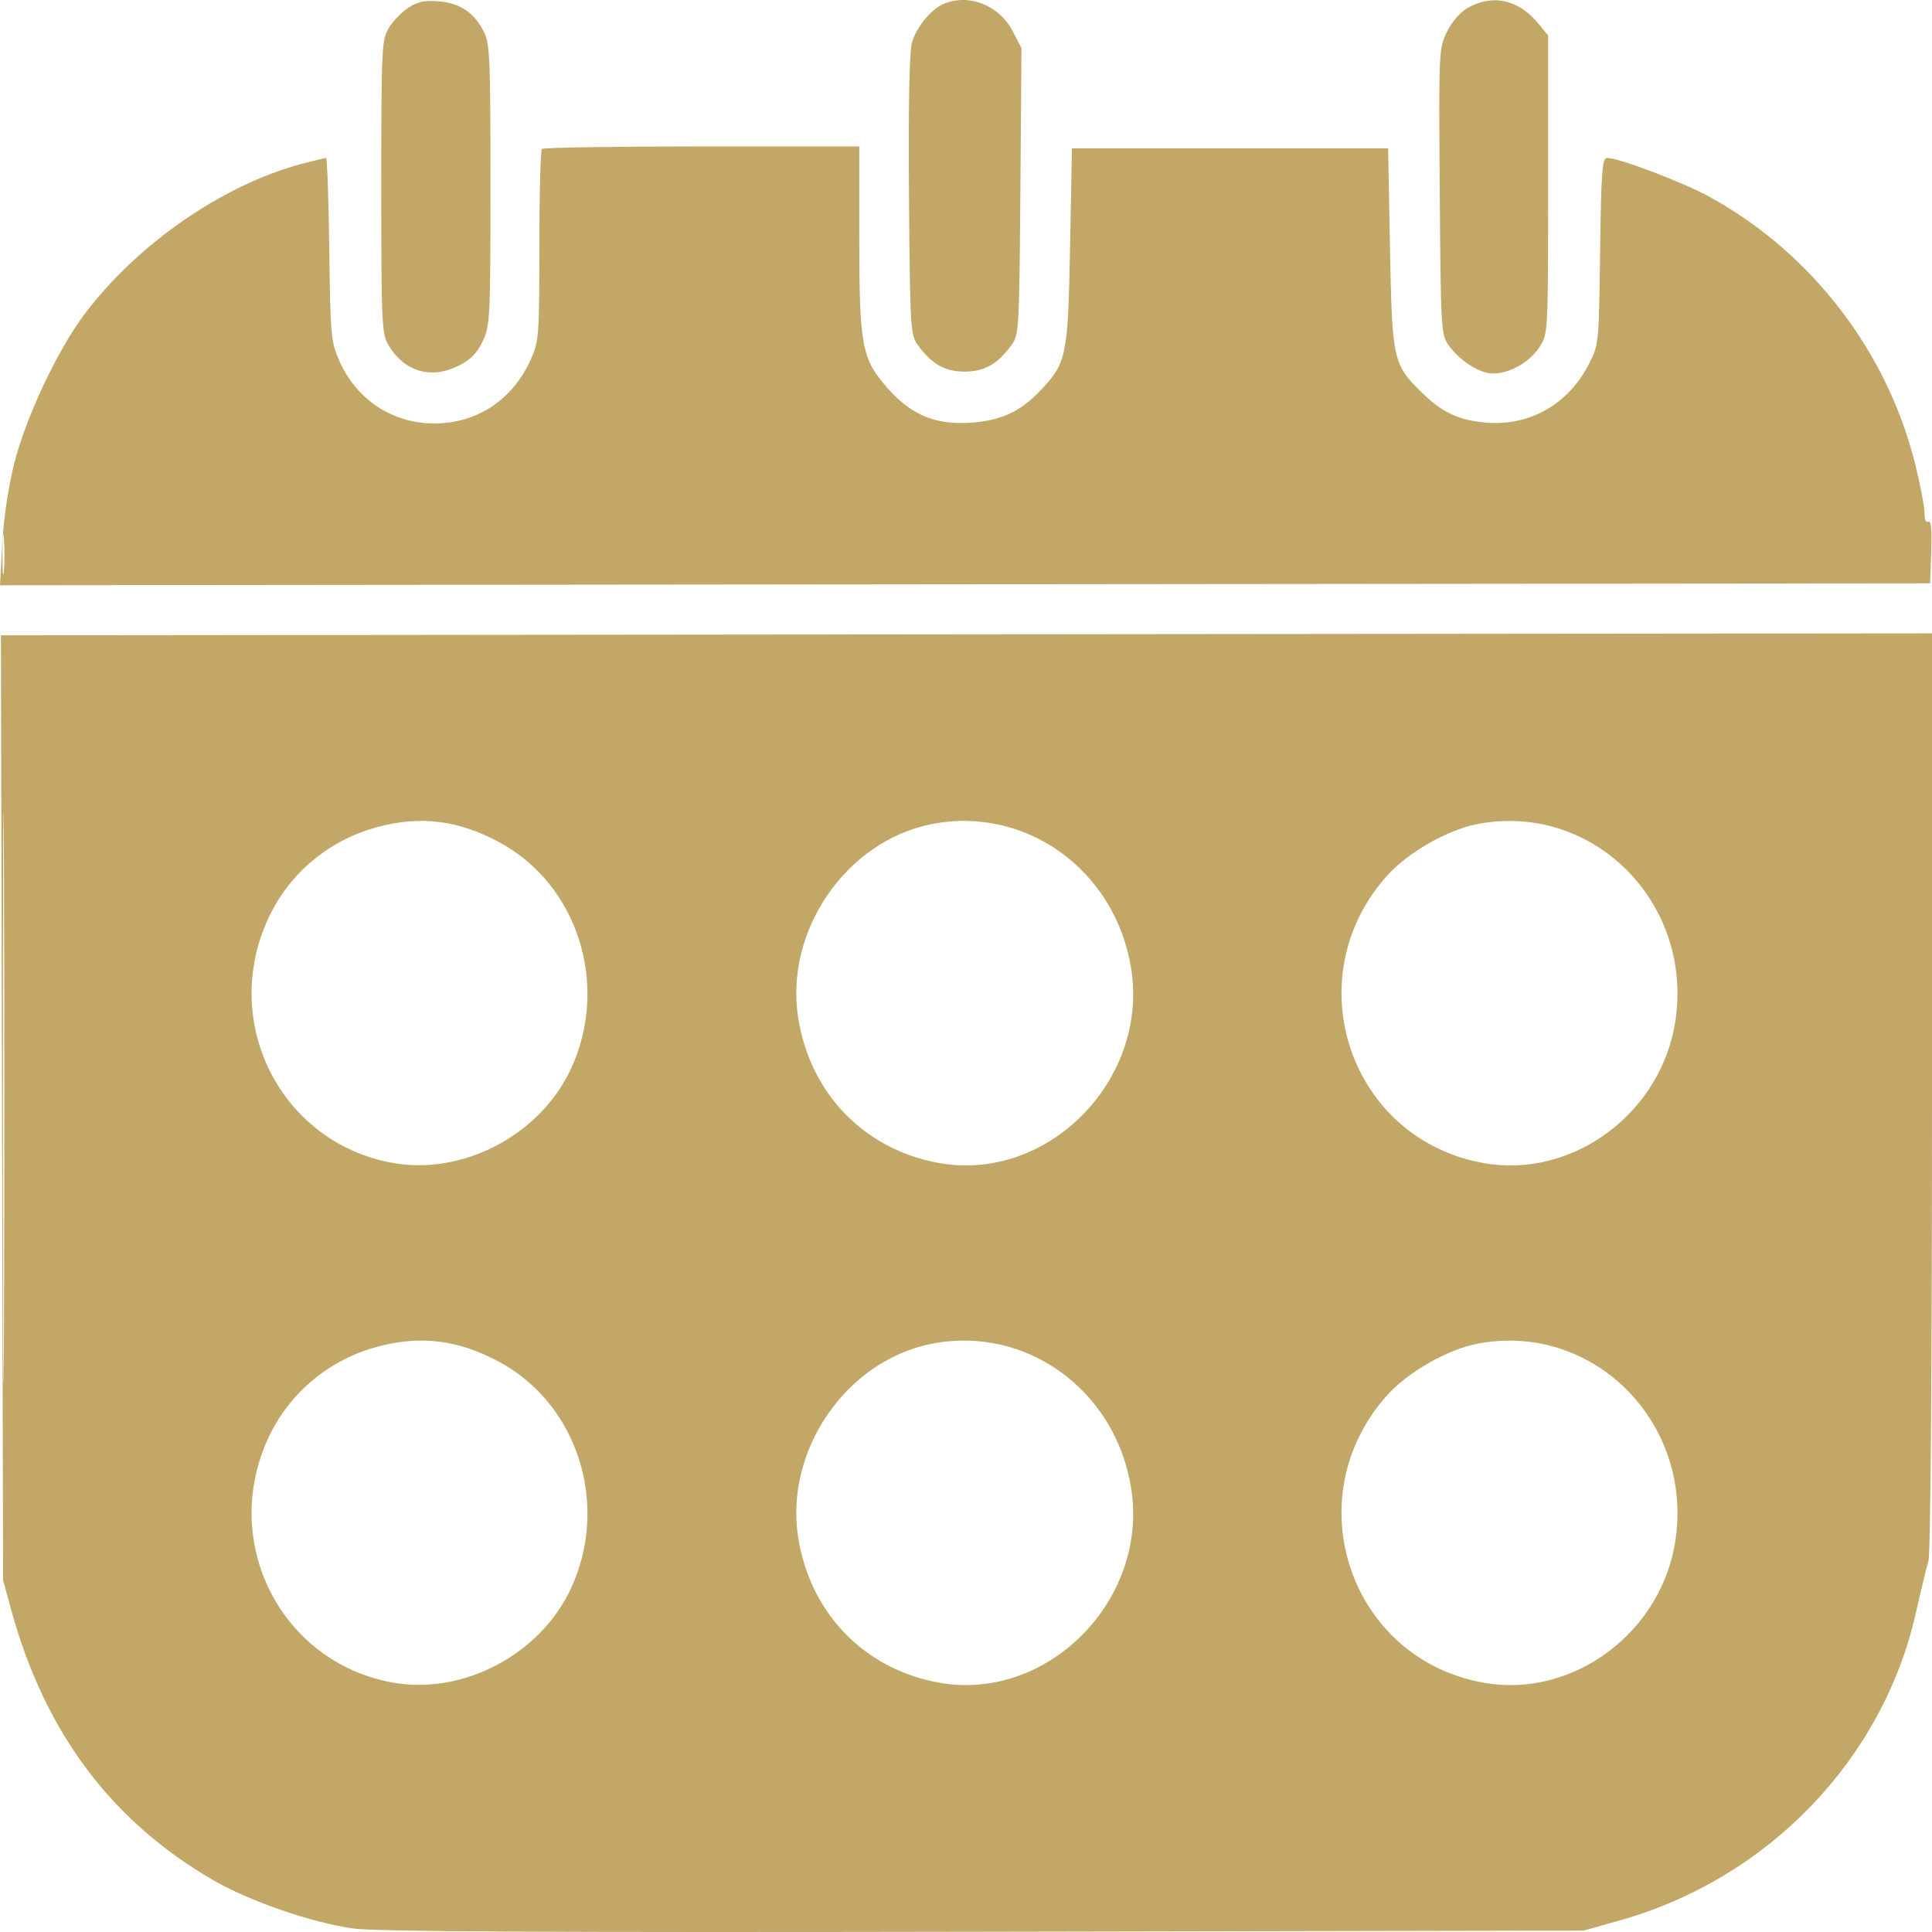
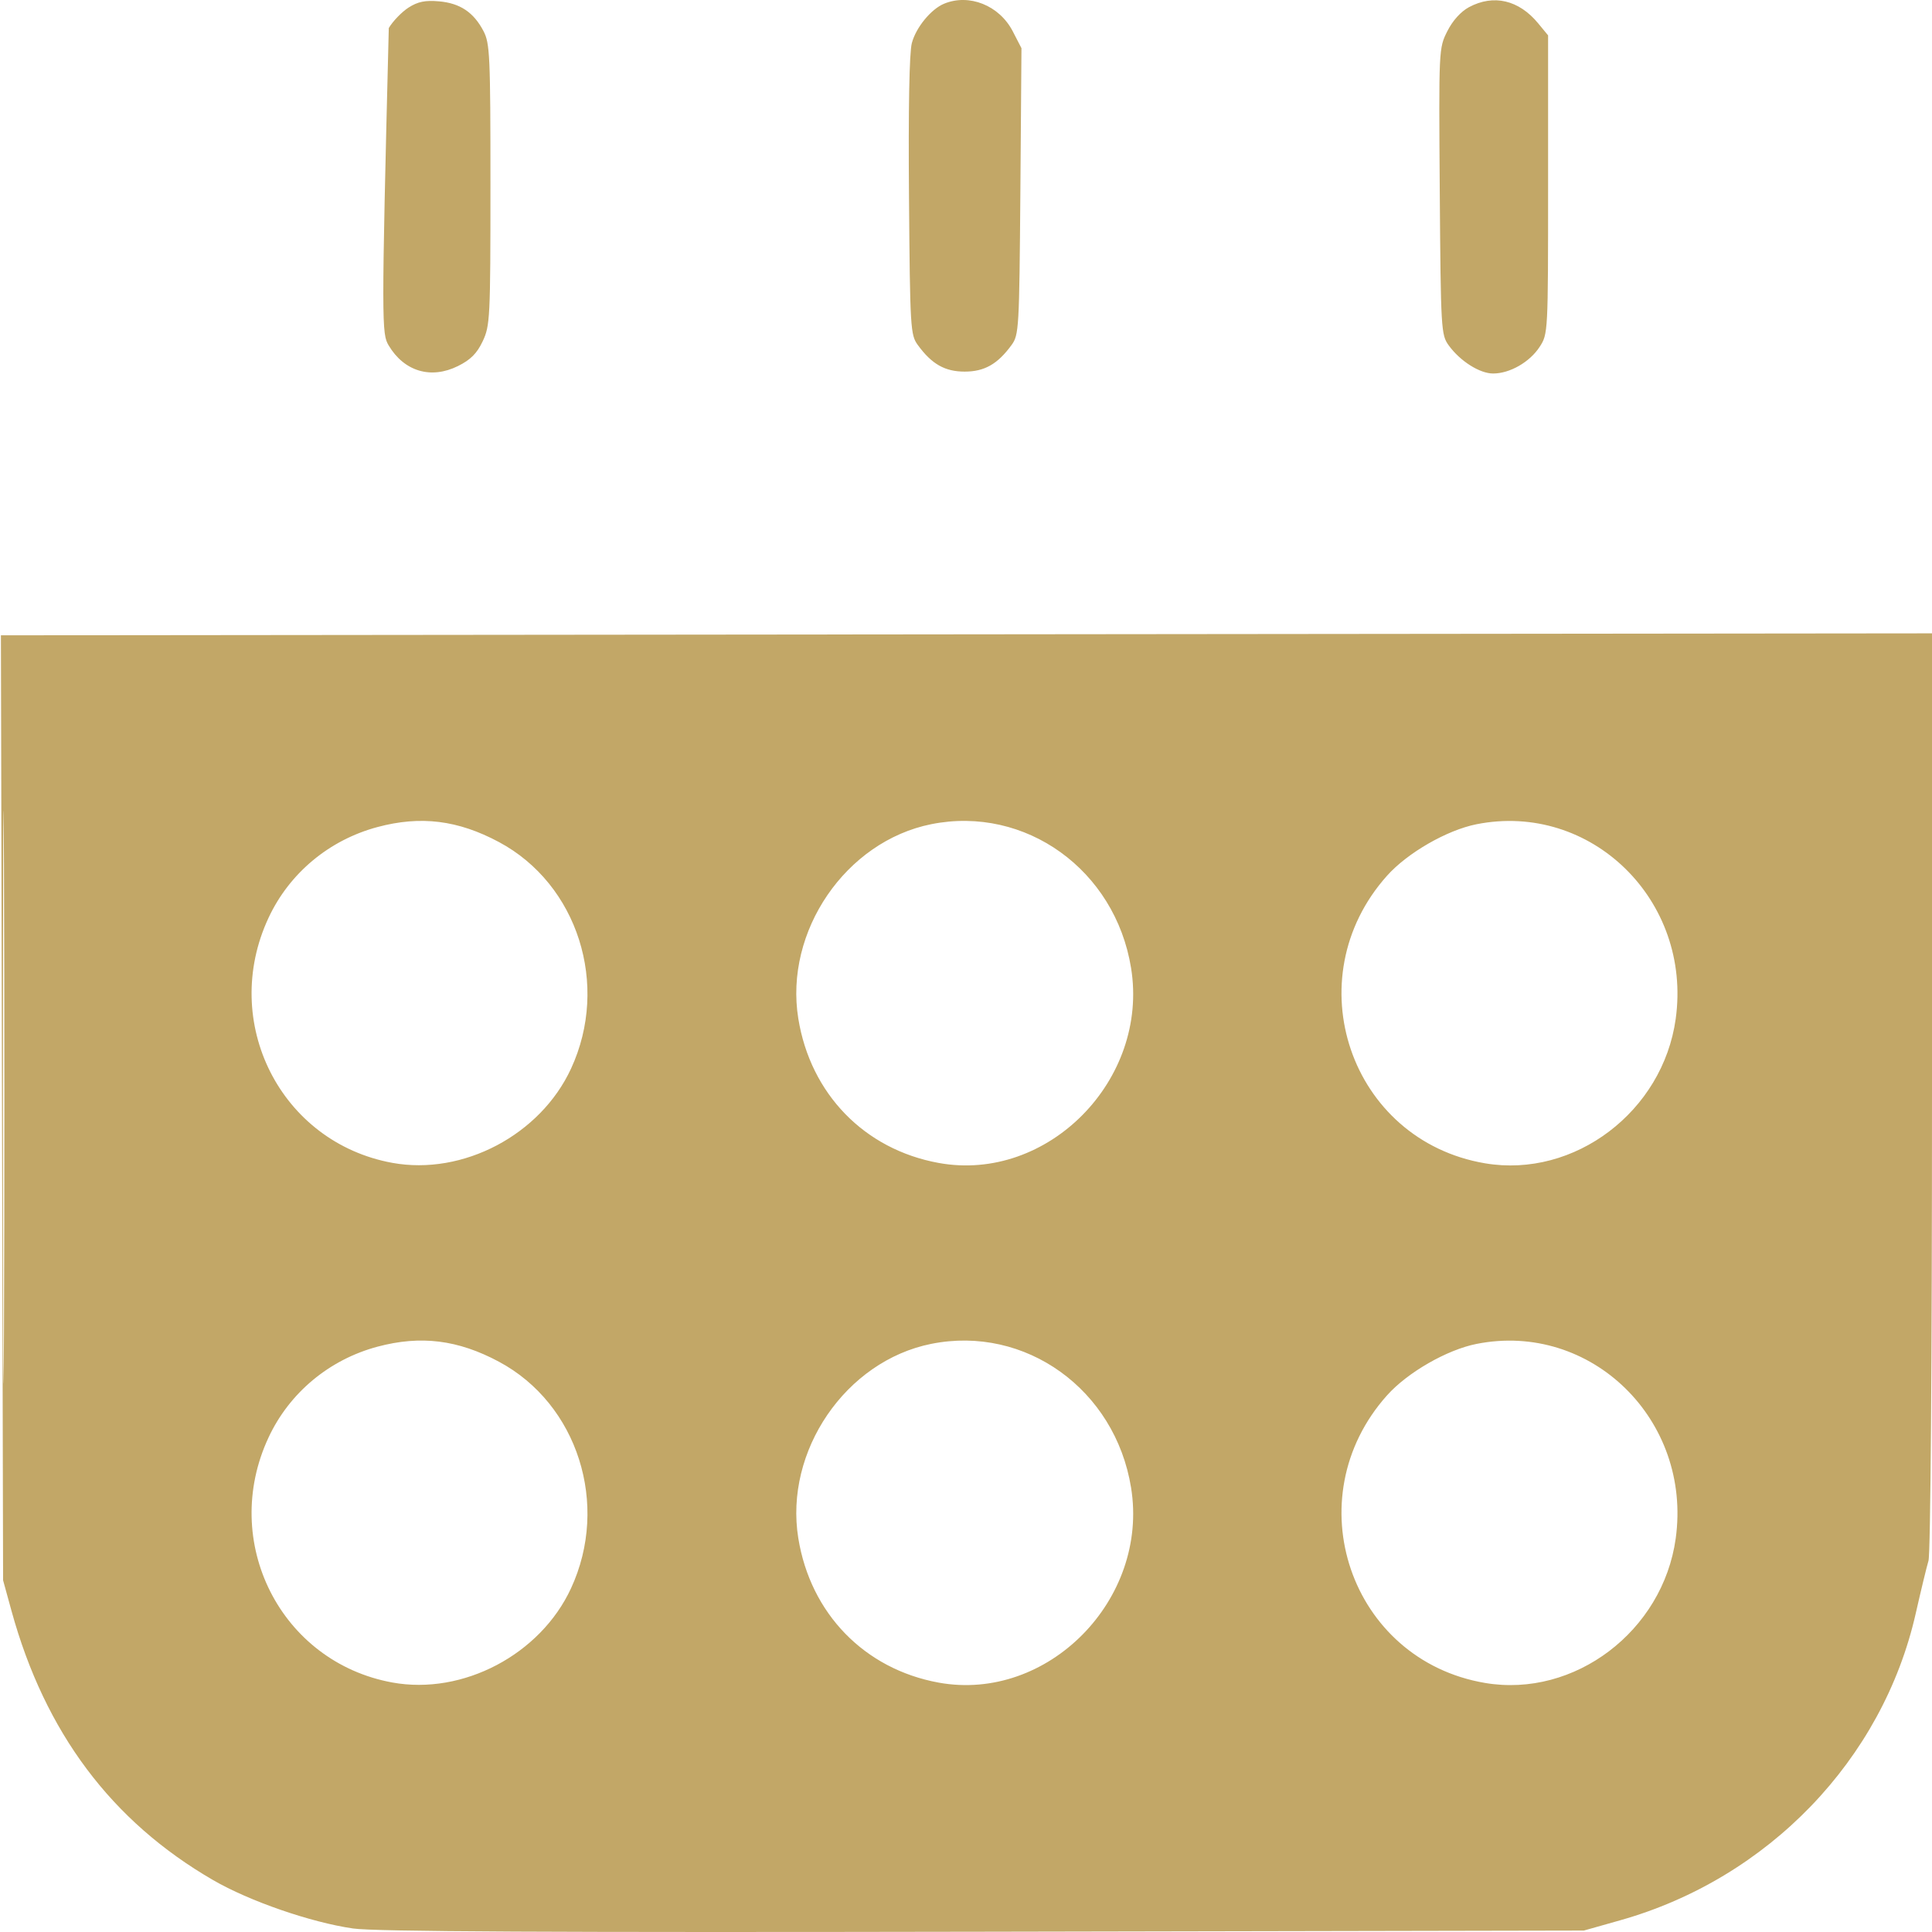
<svg xmlns="http://www.w3.org/2000/svg" width="55" height="55" viewBox="0 0 55 55" fill="none">
  <path fill-rule="evenodd" clip-rule="evenodd" d="M0.057 31.536L0.088 44.987L0.329 45.864C1.283 49.322 3.173 51.846 6.064 53.521C7.1 54.122 8.847 54.726 10.051 54.9C10.668 54.99 15.687 55.015 27.998 54.992L45.089 54.959L46.129 54.665C50.337 53.476 53.595 50.092 54.537 45.931C54.682 45.291 54.845 44.616 54.9 44.431C54.959 44.232 55 38.79 55 31.062V18.03L27.513 18.058L0.026 18.086L0.057 31.536ZM0.113 37.837C0.097 41.468 0.084 38.497 0.084 31.235C0.084 23.972 0.097 21.001 0.113 24.632C0.128 28.264 0.128 34.206 0.113 37.837ZM7.645 26.128C8.238 24.856 9.373 23.911 10.747 23.544C11.976 23.215 13.038 23.347 14.205 23.972C16.447 25.173 17.359 28.039 16.256 30.422C15.384 32.309 13.178 33.471 11.168 33.104C7.987 32.523 6.258 29.099 7.645 26.128ZM22.726 28.997C22.324 26.515 24.076 23.952 26.51 23.463C29.191 22.925 31.747 24.763 32.199 27.555C32.716 30.746 29.825 33.674 26.719 33.106C24.608 32.721 23.073 31.141 22.726 28.997ZM39.485 24.931C40.069 24.277 41.191 23.632 42.035 23.464C45.294 22.818 48.171 25.63 47.704 29.004C47.339 31.641 44.822 33.548 42.276 33.117C38.433 32.466 36.864 27.864 39.485 24.931ZM7.645 40.922C8.238 39.65 9.373 38.704 10.747 38.337C11.976 38.009 13.038 38.14 14.205 38.766C16.447 39.967 17.359 42.833 16.256 45.215C15.384 47.102 13.178 48.264 11.168 47.897C7.987 47.316 6.258 43.892 7.645 40.922ZM22.726 43.79C22.324 41.308 24.076 38.745 26.51 38.257C29.191 37.718 31.747 39.556 32.199 42.349C32.716 45.539 29.825 48.467 26.719 47.9C24.608 47.514 23.073 45.934 22.726 43.79ZM39.485 39.724C40.069 39.07 41.191 38.425 42.035 38.258C45.294 37.612 48.171 40.423 47.704 43.797C47.339 46.435 44.822 48.342 42.276 47.91C38.433 47.259 36.864 42.657 39.485 39.724Z" fill="#C2A767" />
-   <path fill-rule="evenodd" clip-rule="evenodd" d="M11.63 0.216C11.438 0.34 11.185 0.601 11.068 0.798C10.865 1.137 10.855 1.357 10.855 5.319C10.855 9.253 10.867 9.502 11.064 9.833C11.506 10.575 12.268 10.802 13.037 10.421C13.396 10.243 13.577 10.062 13.741 9.716C13.951 9.271 13.962 9.064 13.962 5.255C13.962 1.577 13.946 1.231 13.763 0.883C13.483 0.349 13.095 0.09 12.496 0.038C12.105 0.003 11.894 0.047 11.63 0.216ZM26.873 0.107C26.501 0.263 26.074 0.785 25.958 1.228C25.886 1.5 25.857 3.082 25.877 5.588C25.907 9.364 25.918 9.534 26.13 9.824C26.526 10.367 26.901 10.579 27.462 10.579C28.024 10.579 28.399 10.367 28.795 9.824C29.008 9.534 29.017 9.365 29.048 5.447L29.079 1.372L28.831 0.891C28.449 0.153 27.589 -0.191 26.873 0.107ZM41.819 0.204C41.587 0.329 41.353 0.587 41.202 0.889C40.959 1.371 40.958 1.395 40.987 5.448C41.016 9.385 41.025 9.532 41.241 9.831C41.566 10.28 42.124 10.633 42.506 10.633C42.981 10.633 43.545 10.31 43.828 9.878C44.07 9.506 44.071 9.491 44.071 5.256V1.007L43.79 0.666C43.24 -0.002 42.52 -0.171 41.819 0.204Z" fill="#C2A767" />
-   <path fill-rule="evenodd" clip-rule="evenodd" d="M15.426 4.241C15.387 4.281 15.354 5.527 15.354 7.008C15.352 9.601 15.343 9.723 15.102 10.252C14.583 11.392 13.569 12.057 12.354 12.055C11.17 12.052 10.149 11.378 9.662 10.277C9.421 9.733 9.406 9.563 9.374 7.1C9.355 5.668 9.314 4.497 9.282 4.497C9.25 4.497 8.942 4.572 8.597 4.663C6.33 5.264 3.874 6.969 2.38 8.98C1.614 10.01 0.728 11.903 0.401 13.209C0.238 13.862 0.101 14.78 0.064 15.483L0 16.661L27.473 16.633L54.946 16.606L54.978 15.692C54.999 15.079 54.972 14.802 54.897 14.85C54.83 14.892 54.786 14.794 54.786 14.599C54.786 14.422 54.668 13.802 54.523 13.22C53.726 10.004 51.574 7.203 48.678 5.609C47.91 5.187 46.095 4.497 45.751 4.497C45.61 4.497 45.583 4.862 45.552 7.154C45.517 9.799 45.515 9.814 45.227 10.375C44.64 11.513 43.548 12.133 42.31 12.031C41.541 11.968 41.07 11.751 40.499 11.197C39.654 10.377 39.631 10.272 39.57 7.072L39.517 4.223H35.017H30.516L30.463 7.017C30.403 10.139 30.364 10.327 29.627 11.108C29.049 11.721 28.498 11.975 27.619 12.034C26.626 12.1 25.935 11.81 25.264 11.046C24.531 10.213 24.462 9.846 24.462 6.778V4.168H19.98C17.515 4.168 15.465 4.201 15.426 4.241ZM0.111 16.25C0.088 16.506 0.07 16.296 0.07 15.784C0.07 15.271 0.088 15.062 0.111 15.318C0.133 15.574 0.133 15.993 0.111 16.25Z" fill="#C2A767" />
+   <path fill-rule="evenodd" clip-rule="evenodd" d="M11.63 0.216C11.438 0.34 11.185 0.601 11.068 0.798C10.855 9.253 10.867 9.502 11.064 9.833C11.506 10.575 12.268 10.802 13.037 10.421C13.396 10.243 13.577 10.062 13.741 9.716C13.951 9.271 13.962 9.064 13.962 5.255C13.962 1.577 13.946 1.231 13.763 0.883C13.483 0.349 13.095 0.09 12.496 0.038C12.105 0.003 11.894 0.047 11.63 0.216ZM26.873 0.107C26.501 0.263 26.074 0.785 25.958 1.228C25.886 1.5 25.857 3.082 25.877 5.588C25.907 9.364 25.918 9.534 26.13 9.824C26.526 10.367 26.901 10.579 27.462 10.579C28.024 10.579 28.399 10.367 28.795 9.824C29.008 9.534 29.017 9.365 29.048 5.447L29.079 1.372L28.831 0.891C28.449 0.153 27.589 -0.191 26.873 0.107ZM41.819 0.204C41.587 0.329 41.353 0.587 41.202 0.889C40.959 1.371 40.958 1.395 40.987 5.448C41.016 9.385 41.025 9.532 41.241 9.831C41.566 10.28 42.124 10.633 42.506 10.633C42.981 10.633 43.545 10.31 43.828 9.878C44.07 9.506 44.071 9.491 44.071 5.256V1.007L43.79 0.666C43.24 -0.002 42.52 -0.171 41.819 0.204Z" fill="#C2A767" />
</svg>